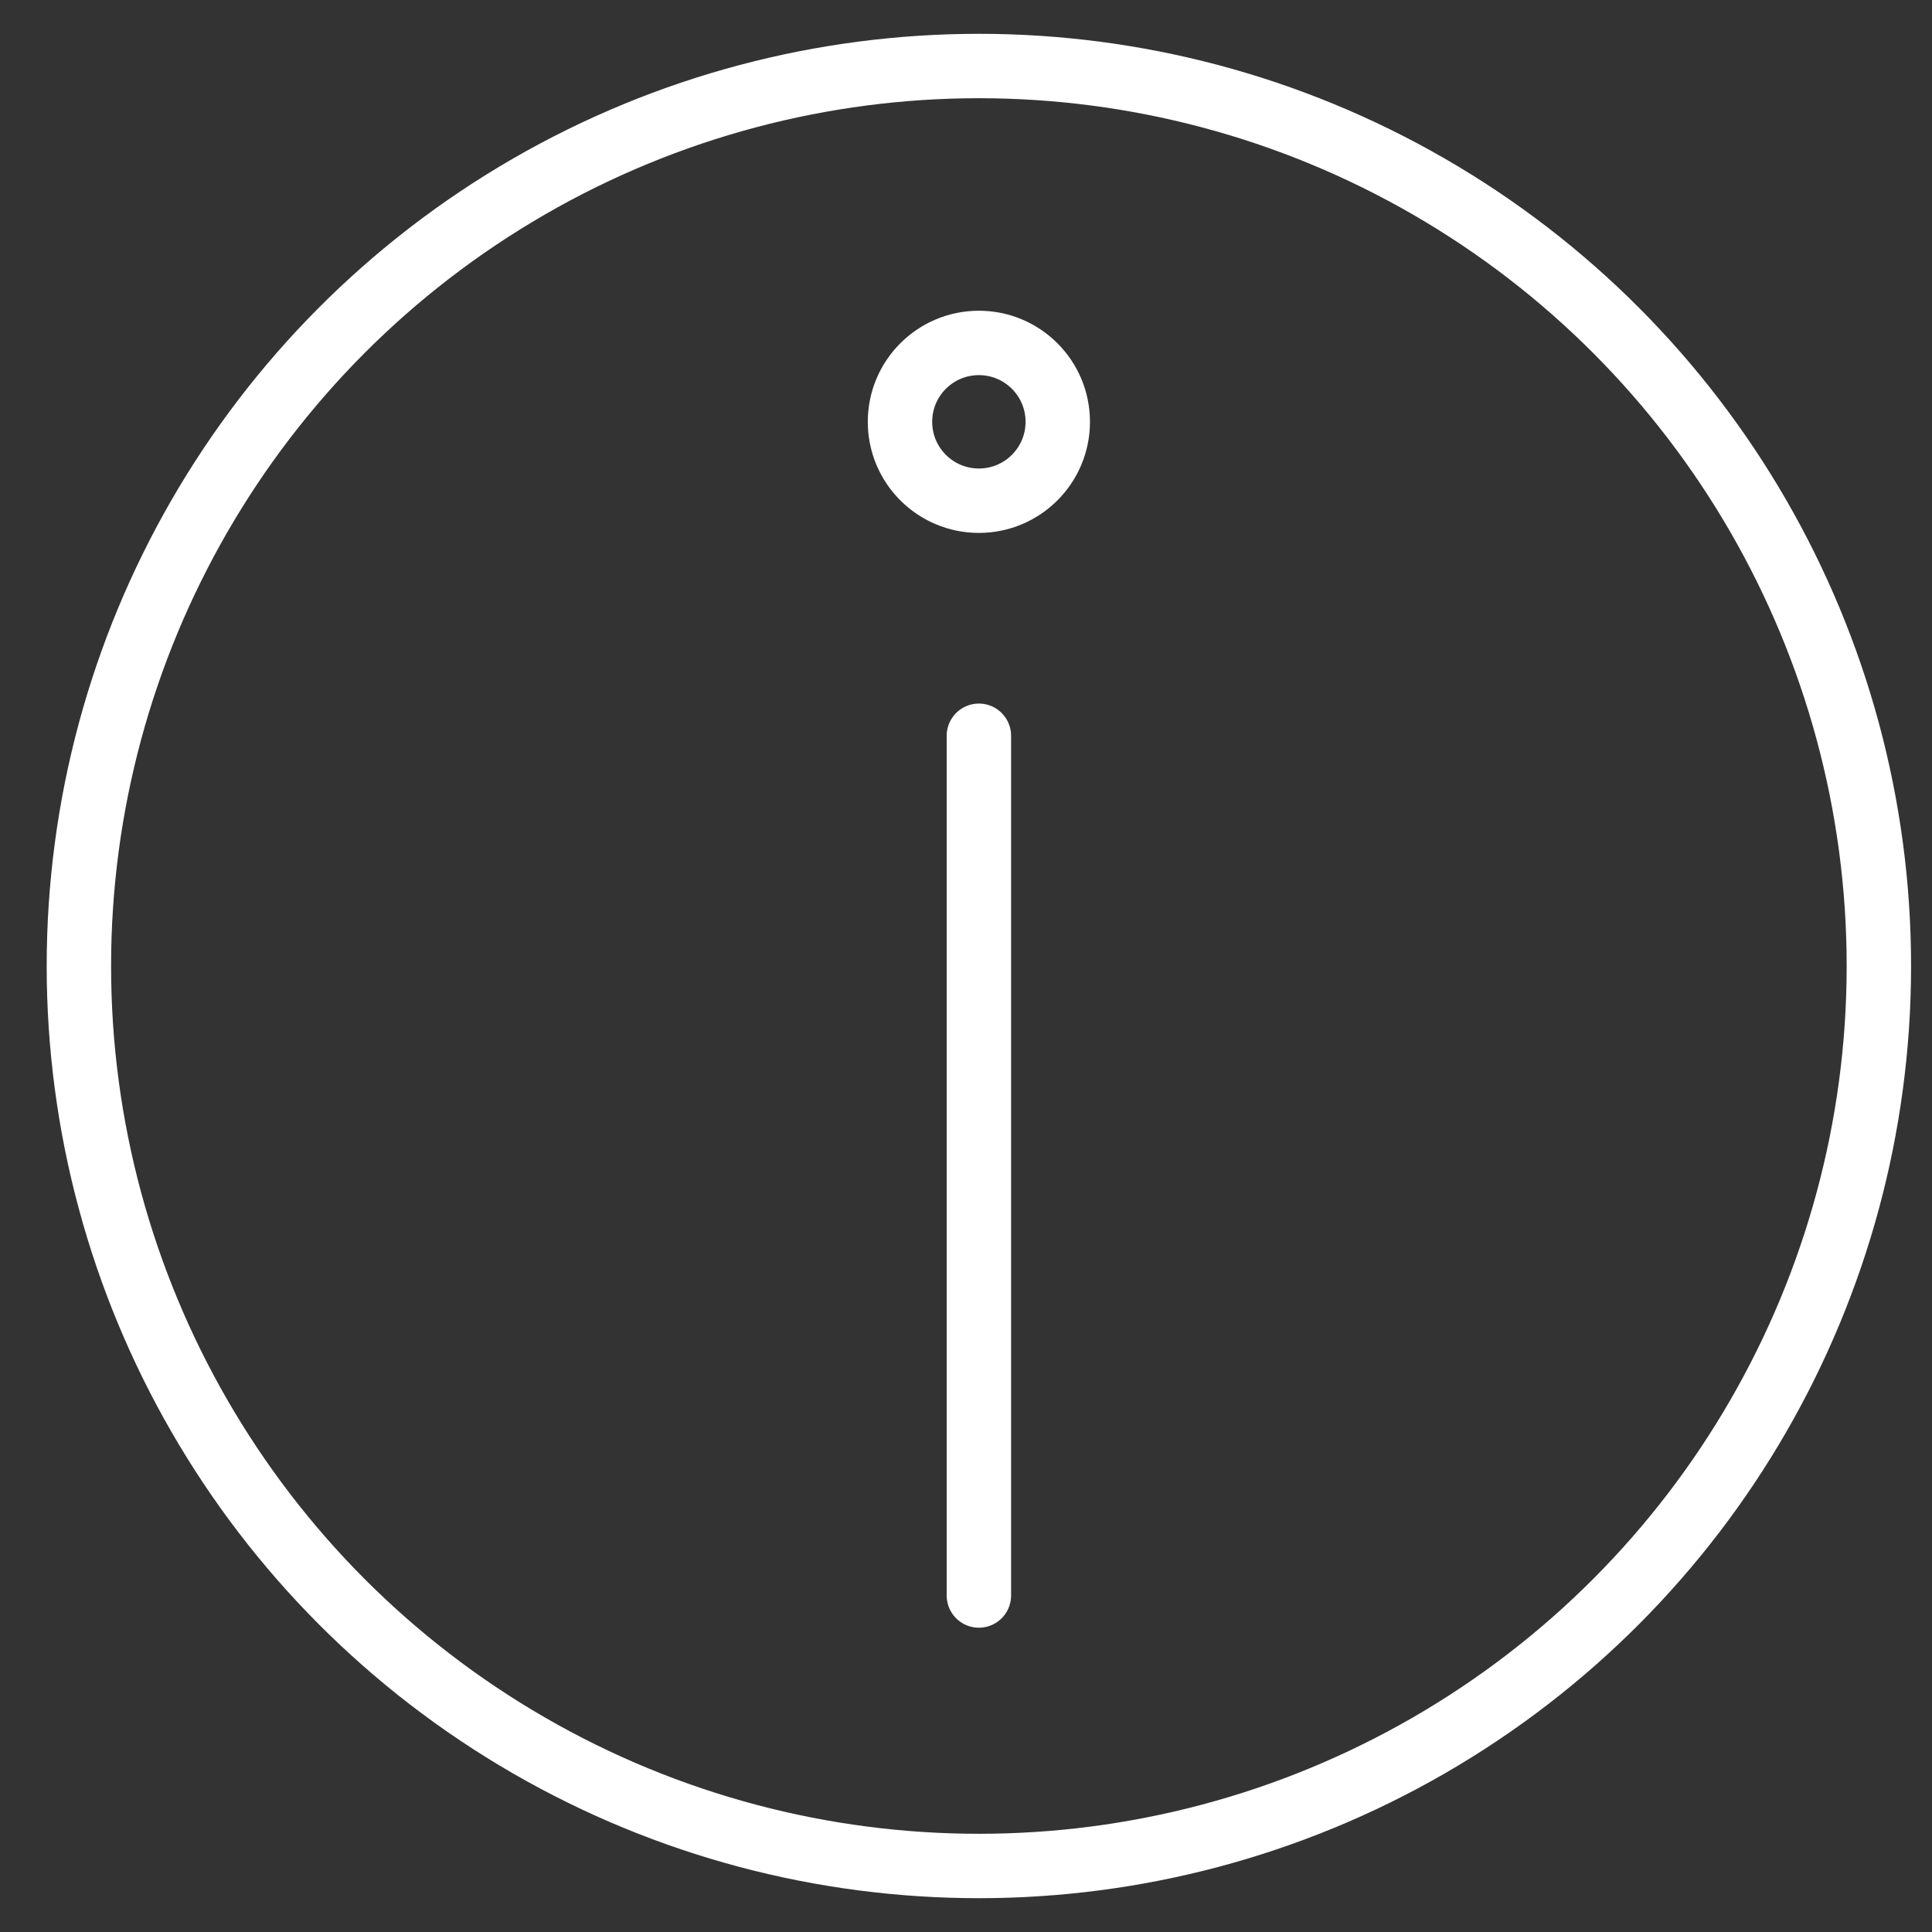
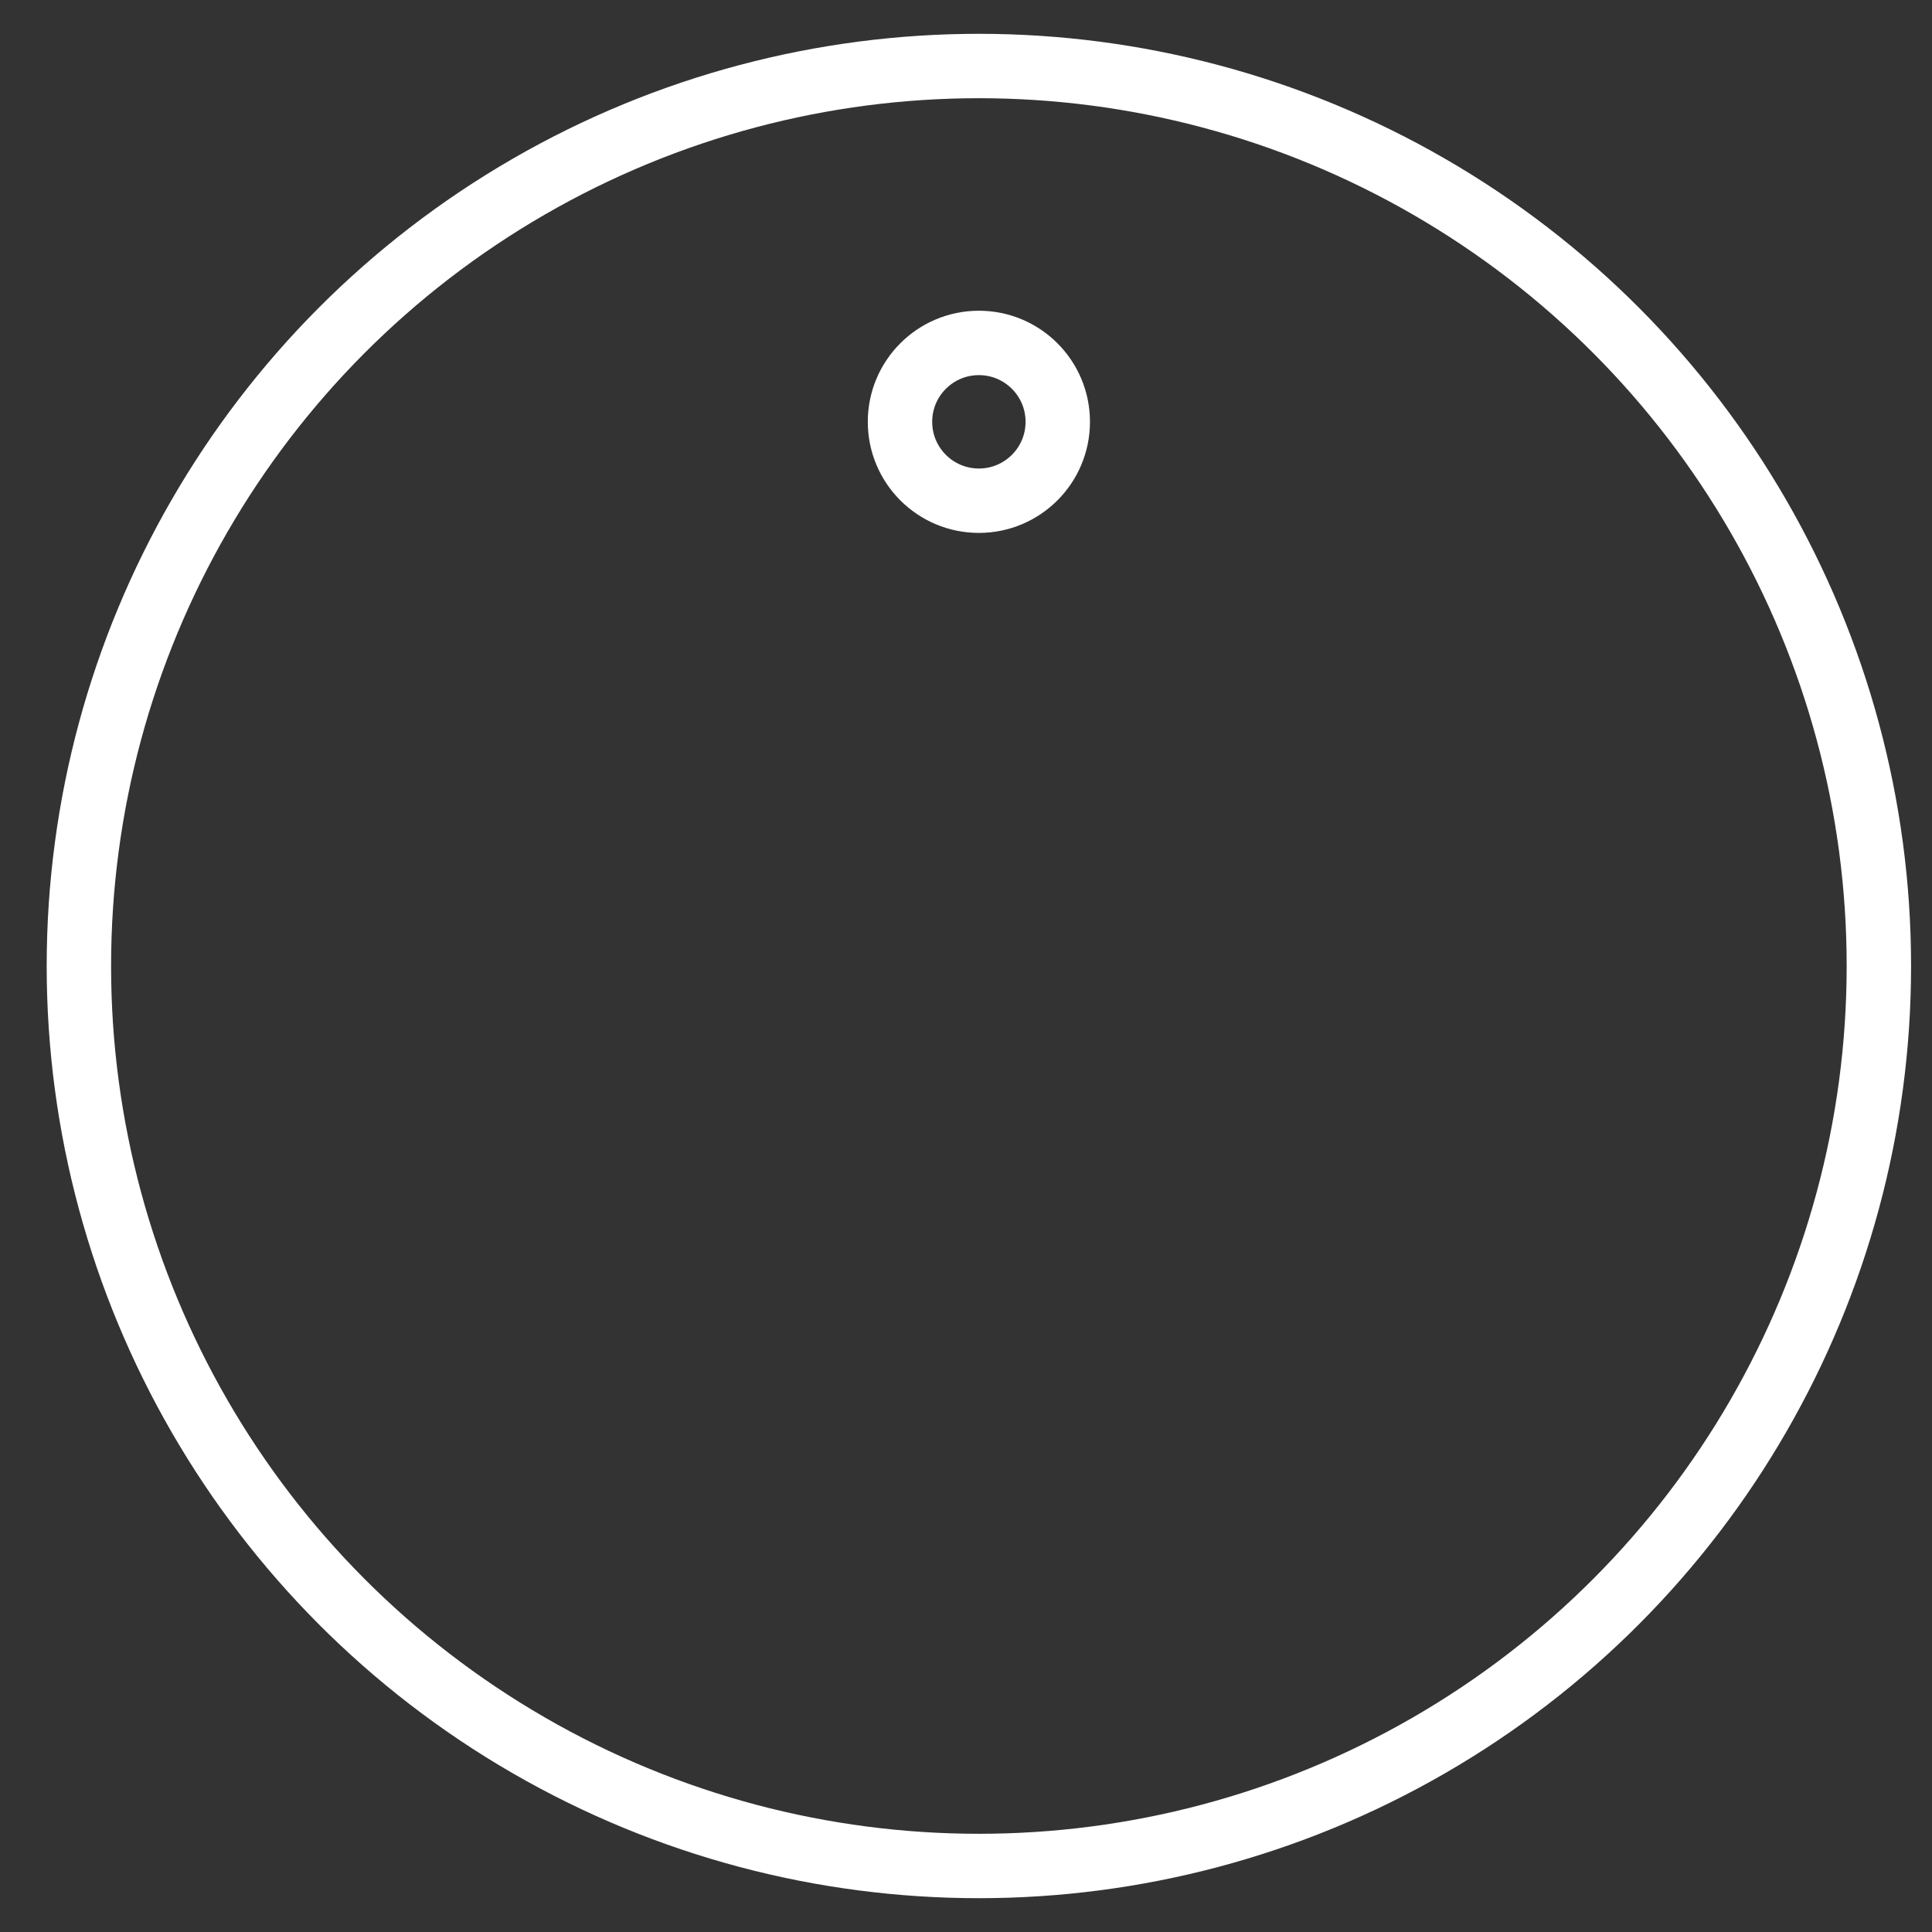
<svg xmlns="http://www.w3.org/2000/svg" viewBox="0 0 120 120">
  <rect x="0" y="0" width="120" height="120" fill="#333333" stroke="none" />
  <defs>
    <style>      .cls-1, .cls-2 {        fill: none;      }      .cls-2 {        stroke: #fff;        stroke-linecap: round;        stroke-linejoin: round;        stroke-width: 4px;      }      .cls-3 {        clip-path: url(#clippath);      }    </style>
    <clipPath id="clippath">
      <rect class="cls-1" width="120" height="120" />
    </clipPath>
  </defs>
  <g>
    <g id="Gruppe_35">
      <g class="cls-3">
        <g id="Gruppe_32">
          <circle id="Ellipse_6" class="cls-2" cx="60.8" cy="60" r="55.9" />
-           <line id="Linie_32" class="cls-2" x1="60.8" y1="45.7" x2="60.8" y2="99.1" />
          <circle id="Ellipse_7" class="cls-2" cx="60.8" cy="26.2" r="4.9" />
        </g>
      </g>
    </g>
  </g>
</svg>